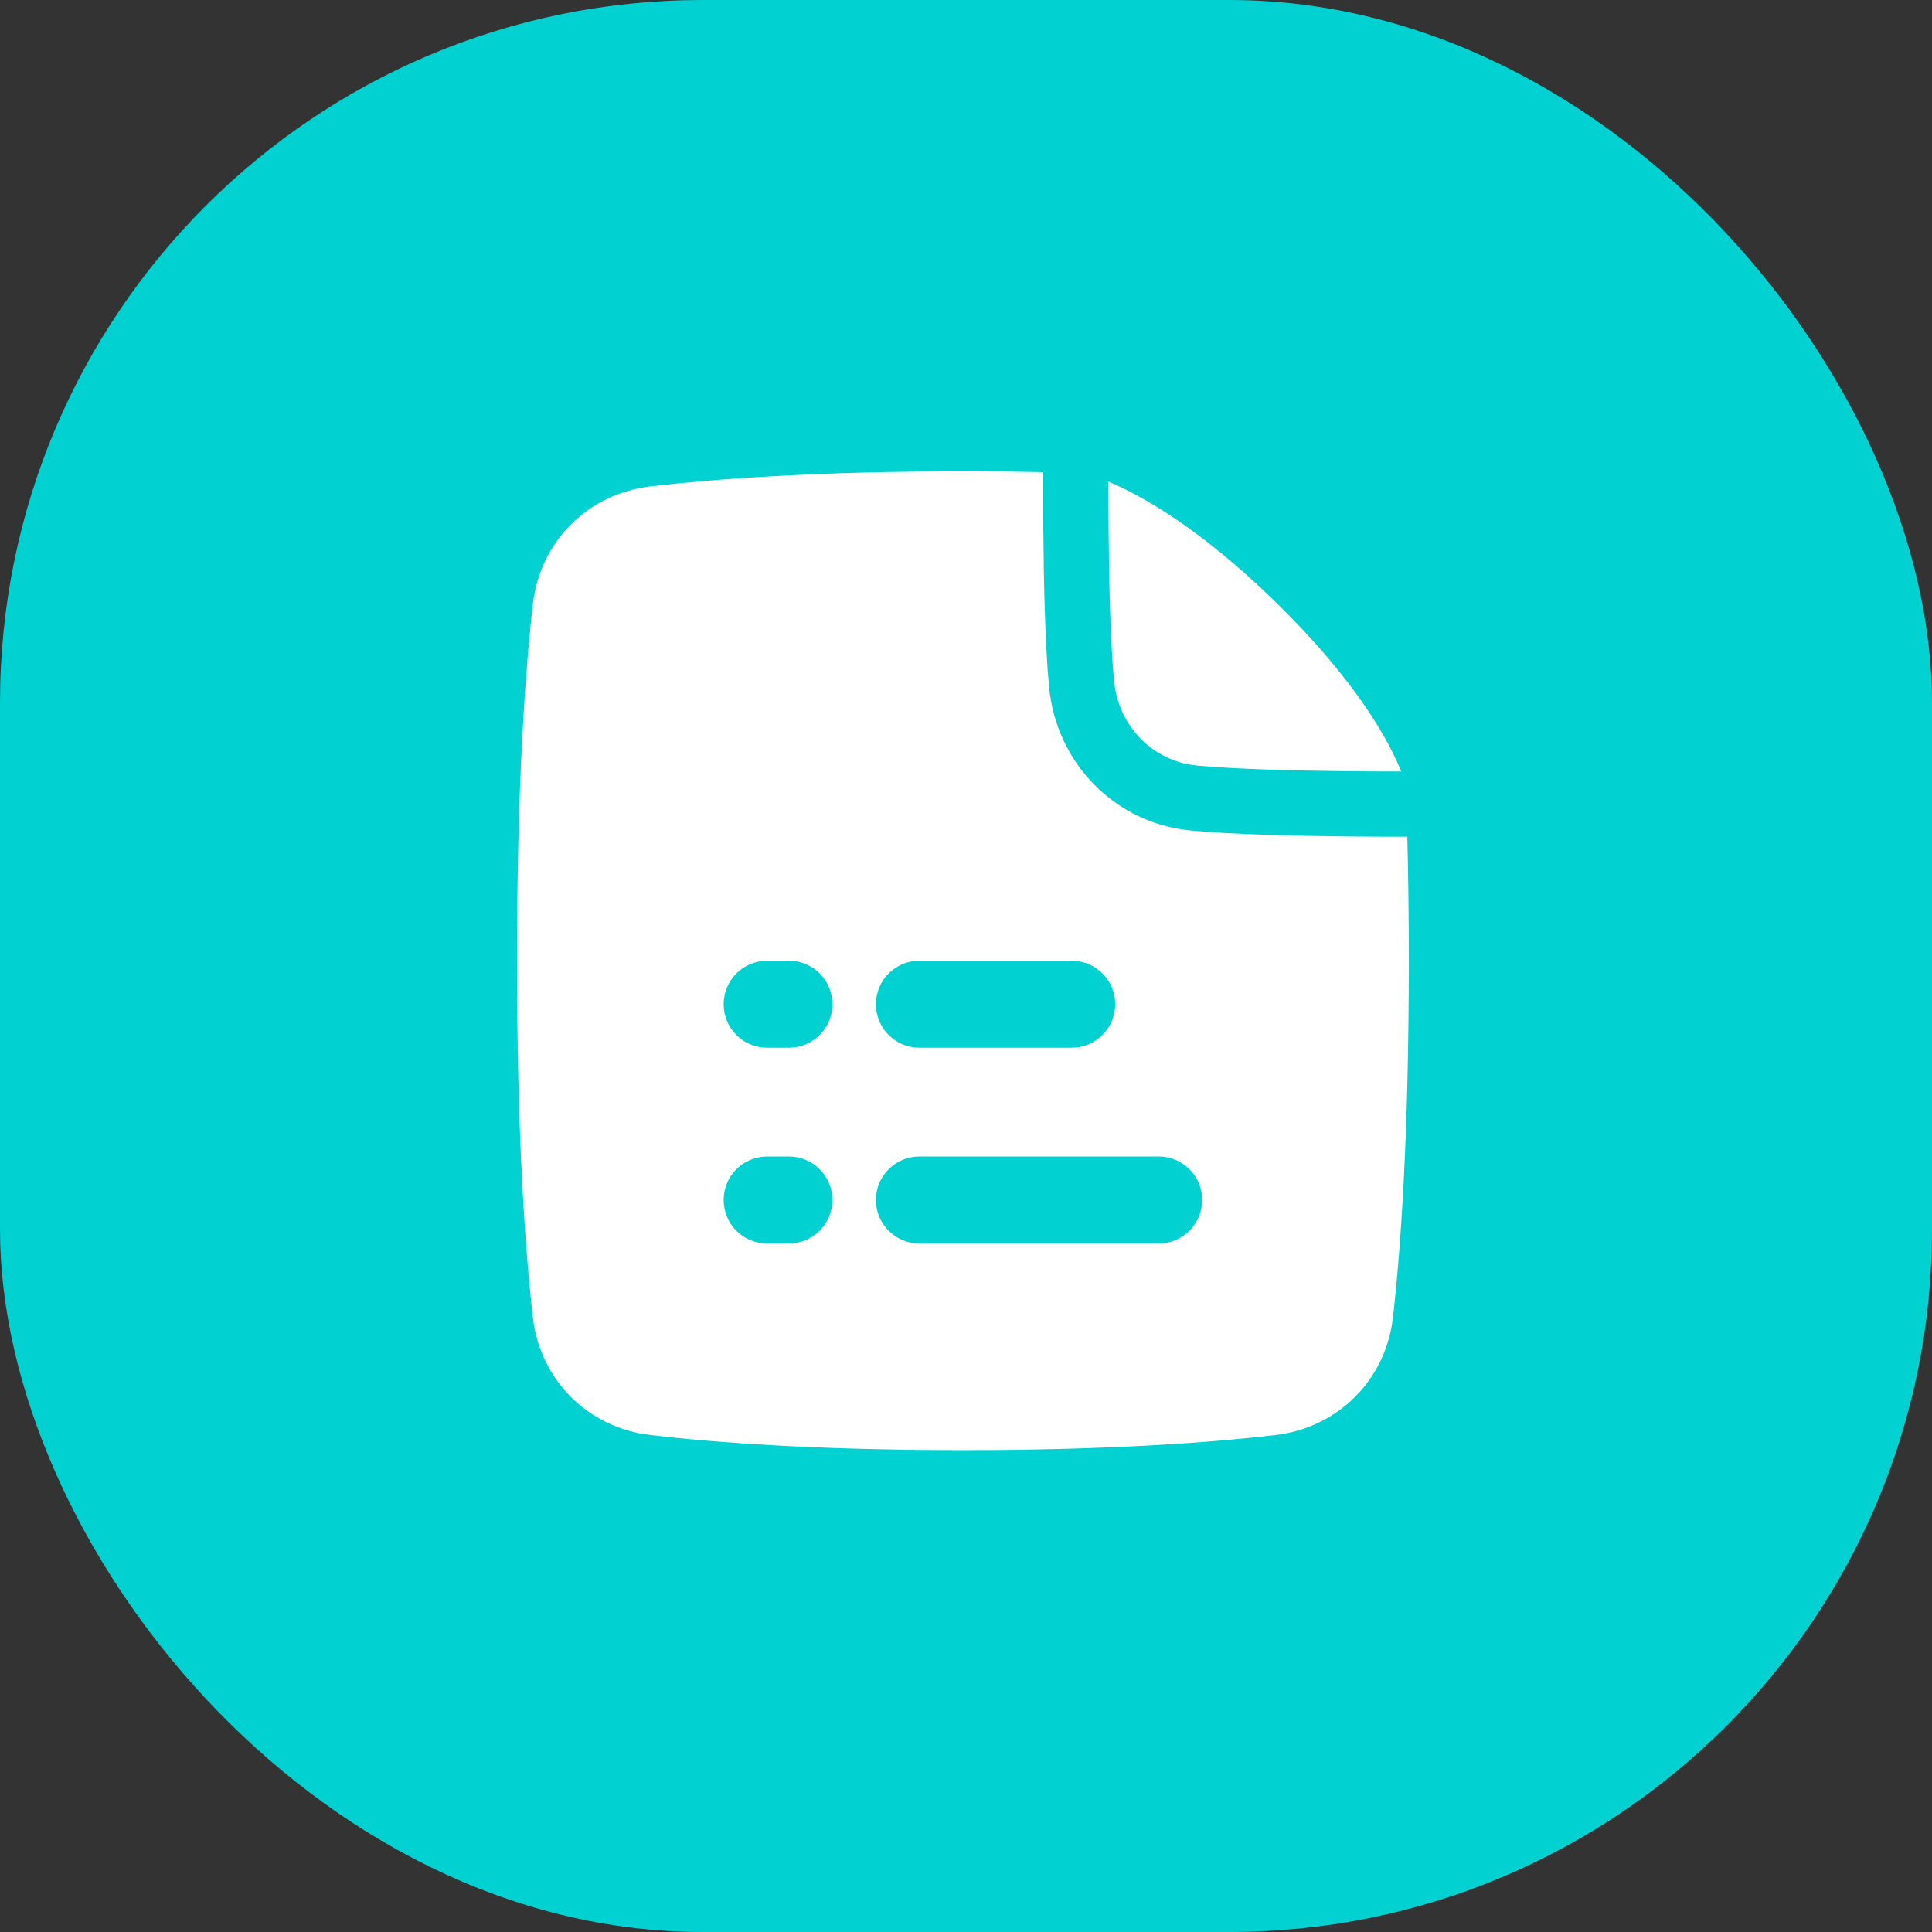
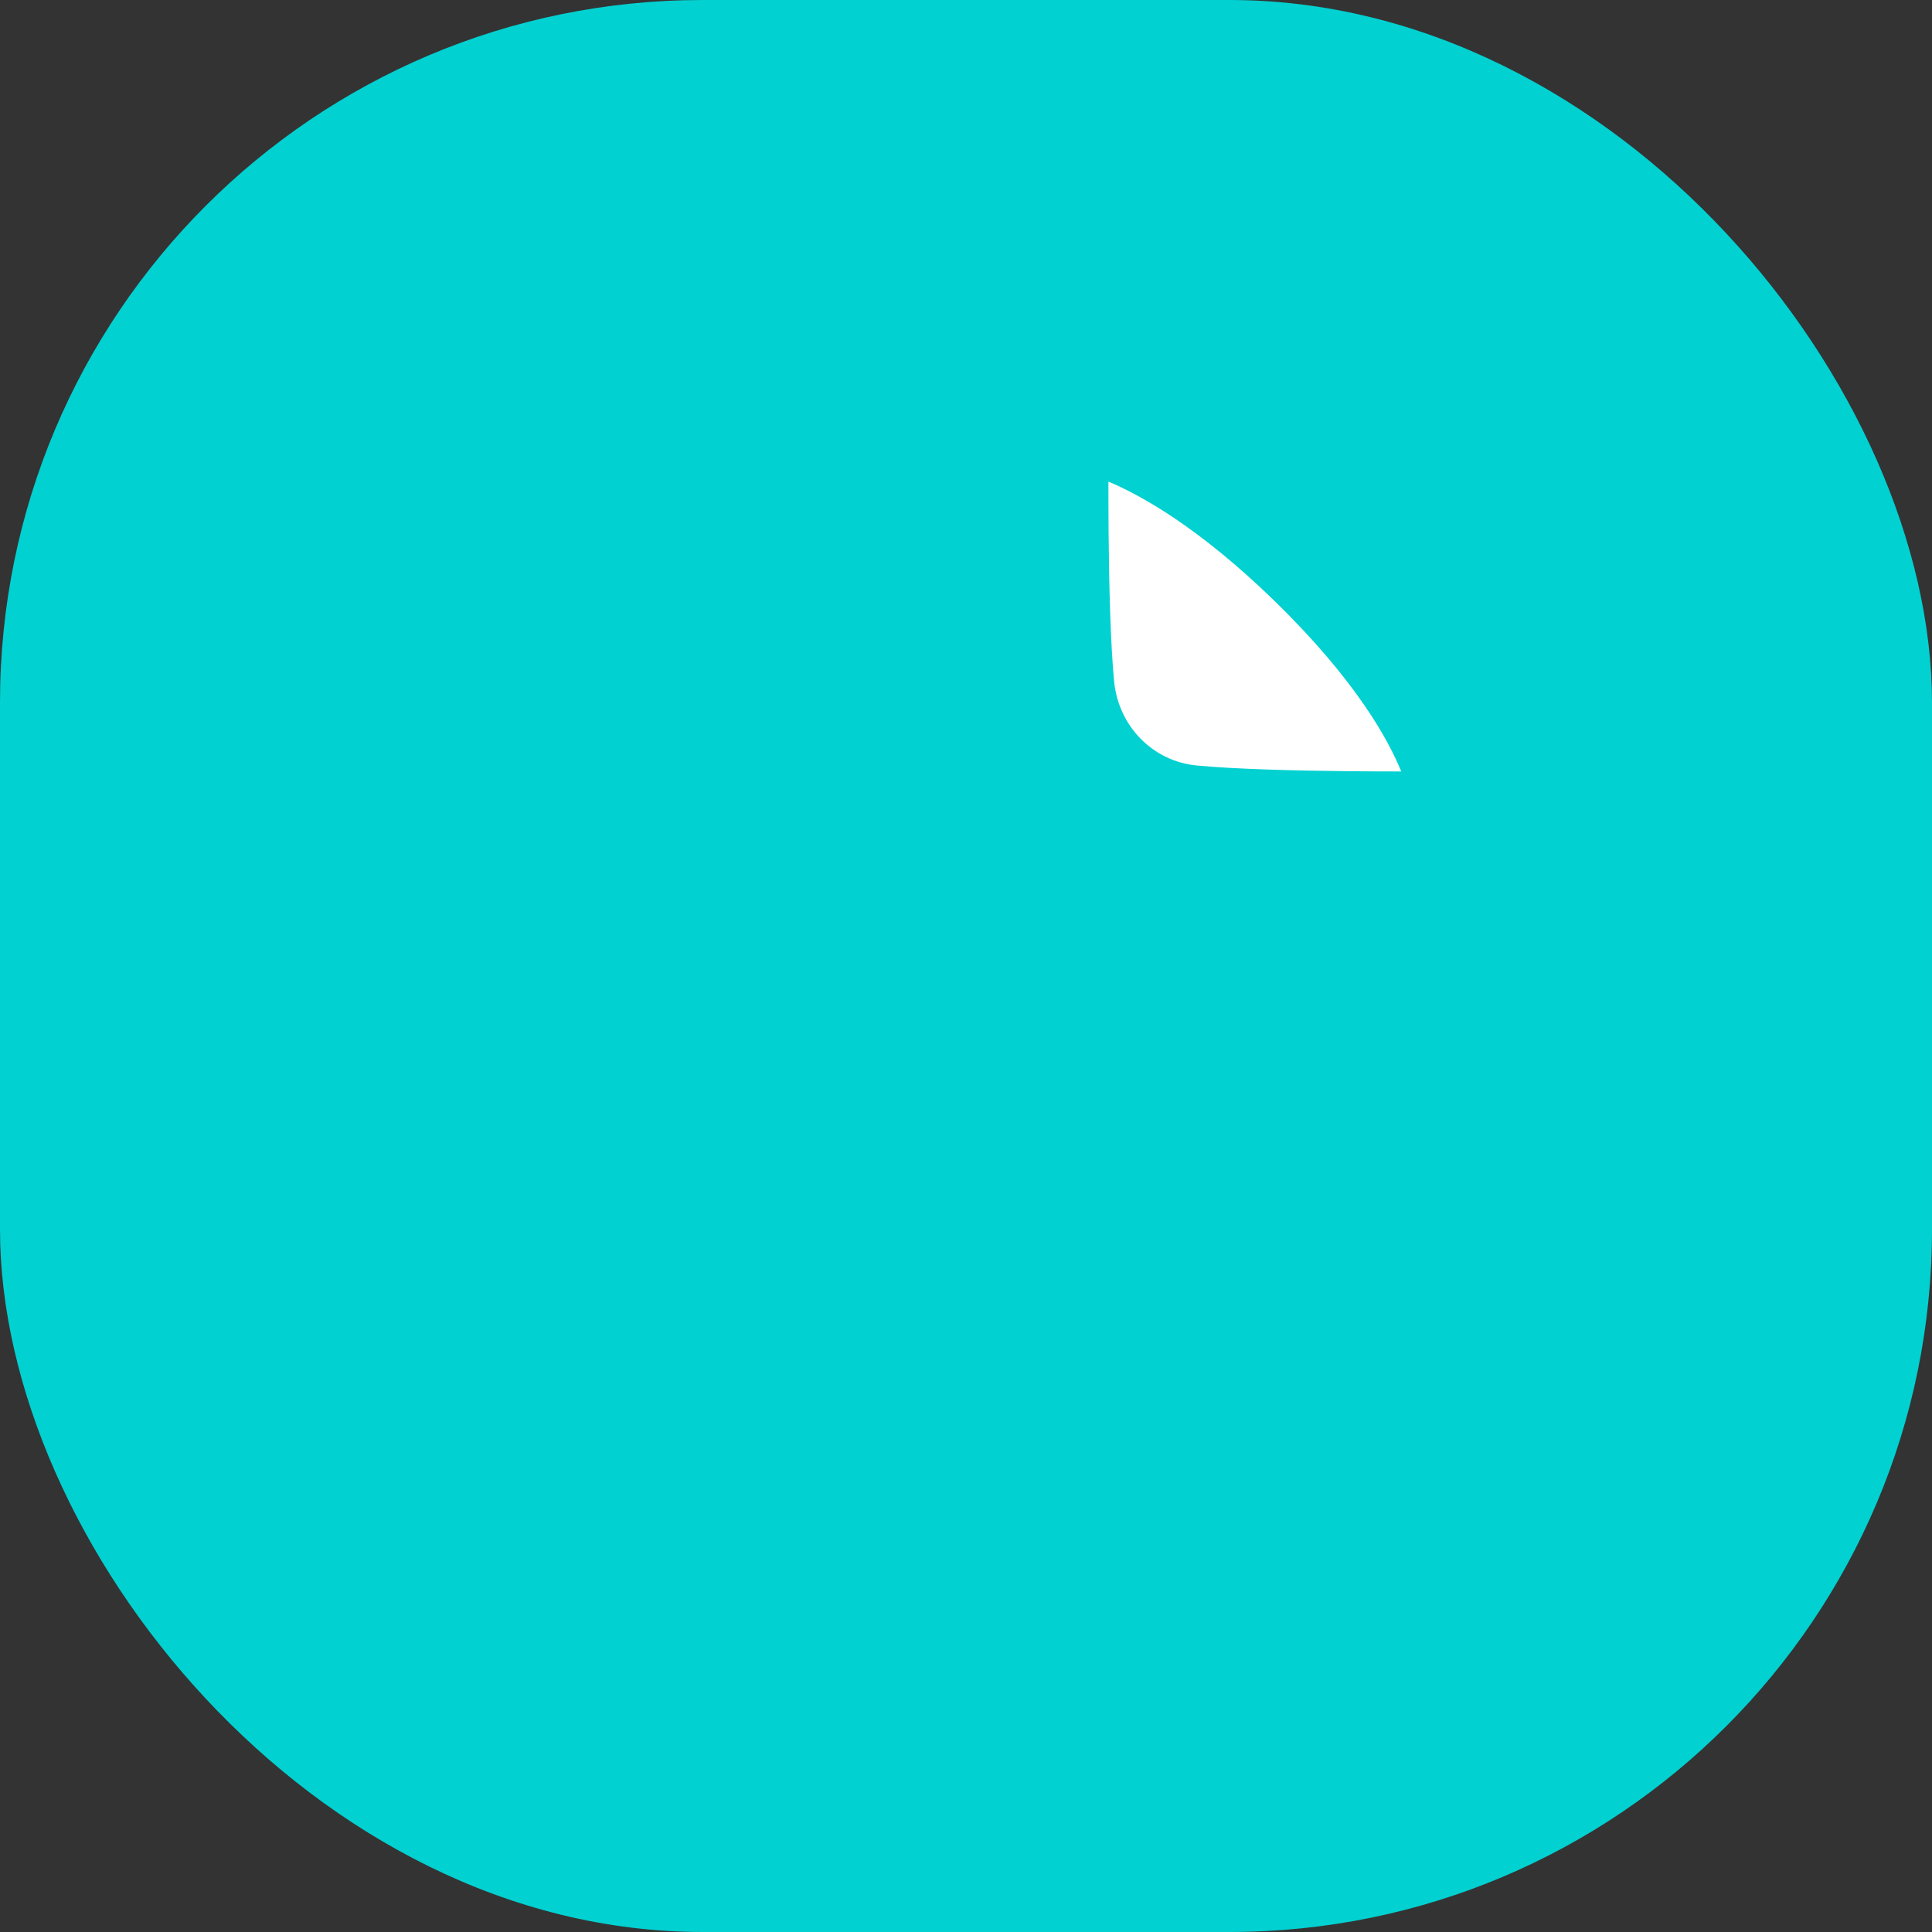
<svg xmlns="http://www.w3.org/2000/svg" width="66" height="66" viewBox="0 0 66 66" fill="none">
  <rect x="0" y="0" width="66" height="66" fill="#333333" stroke="none" />
  <rect width="66" height="66" rx="24" fill="#02D1D1" />
-   <path fill-rule="evenodd" clip-rule="evenodd" d="M48.076 28.583C48.108 29.858 48.127 31.267 48.127 32.82C48.127 38.846 47.847 42.708 47.587 44.994C47.342 47.148 45.706 48.775 43.56 49.025C41.421 49.275 37.961 49.539 32.894 49.539C27.828 49.539 24.368 49.275 22.229 49.025C20.083 48.775 18.447 47.148 18.202 44.994C17.942 42.708 17.662 38.846 17.662 32.82C17.662 26.794 17.942 22.933 18.202 20.646C18.447 18.492 20.083 16.865 22.229 16.615C24.368 16.366 27.828 16.102 32.894 16.102C33.867 16.102 34.781 16.111 35.637 16.129C35.635 16.68 35.635 17.386 35.642 18.157C35.656 19.913 35.703 22.058 35.84 23.481C36.088 26.069 38.09 28.122 40.665 28.369C42.086 28.505 44.248 28.556 46.021 28.574C46.803 28.582 47.518 28.584 48.076 28.583ZM29.922 40.993C29.922 41.814 30.588 42.48 31.408 42.48H39.582C40.403 42.48 41.068 41.814 41.068 40.993C41.068 40.173 40.403 39.508 39.582 39.508H31.408C30.588 39.508 29.922 40.173 29.922 40.993ZM31.408 35.792C30.588 35.792 29.922 35.127 29.922 34.306C29.922 33.485 30.588 32.82 31.408 32.82H36.61C37.431 32.82 38.096 33.485 38.096 34.306C38.096 35.127 37.431 35.792 36.61 35.792H31.408ZM24.721 40.993C24.721 41.814 25.386 42.48 26.207 42.48H26.95C27.771 42.48 28.436 41.814 28.436 40.993C28.436 40.173 27.771 39.508 26.95 39.508H26.207C25.386 39.508 24.721 40.173 24.721 40.993ZM26.207 35.792C25.386 35.792 24.721 35.127 24.721 34.306C24.721 33.485 25.386 32.82 26.207 32.82H26.95C27.771 32.82 28.436 33.485 28.436 34.306C28.436 35.127 27.771 35.792 26.95 35.792H26.207Z" fill="white" />
  <path d="M38.059 23.268C37.933 21.954 37.885 19.899 37.871 18.139C37.866 17.518 37.865 16.939 37.865 16.452C38.985 16.924 40.975 18.028 43.559 20.548C46.345 23.265 47.447 25.312 47.868 26.354C47.351 26.354 46.722 26.352 46.044 26.345C44.265 26.327 42.192 26.276 40.878 26.15C39.396 26.008 38.208 24.823 38.059 23.268Z" fill="white" />
</svg>